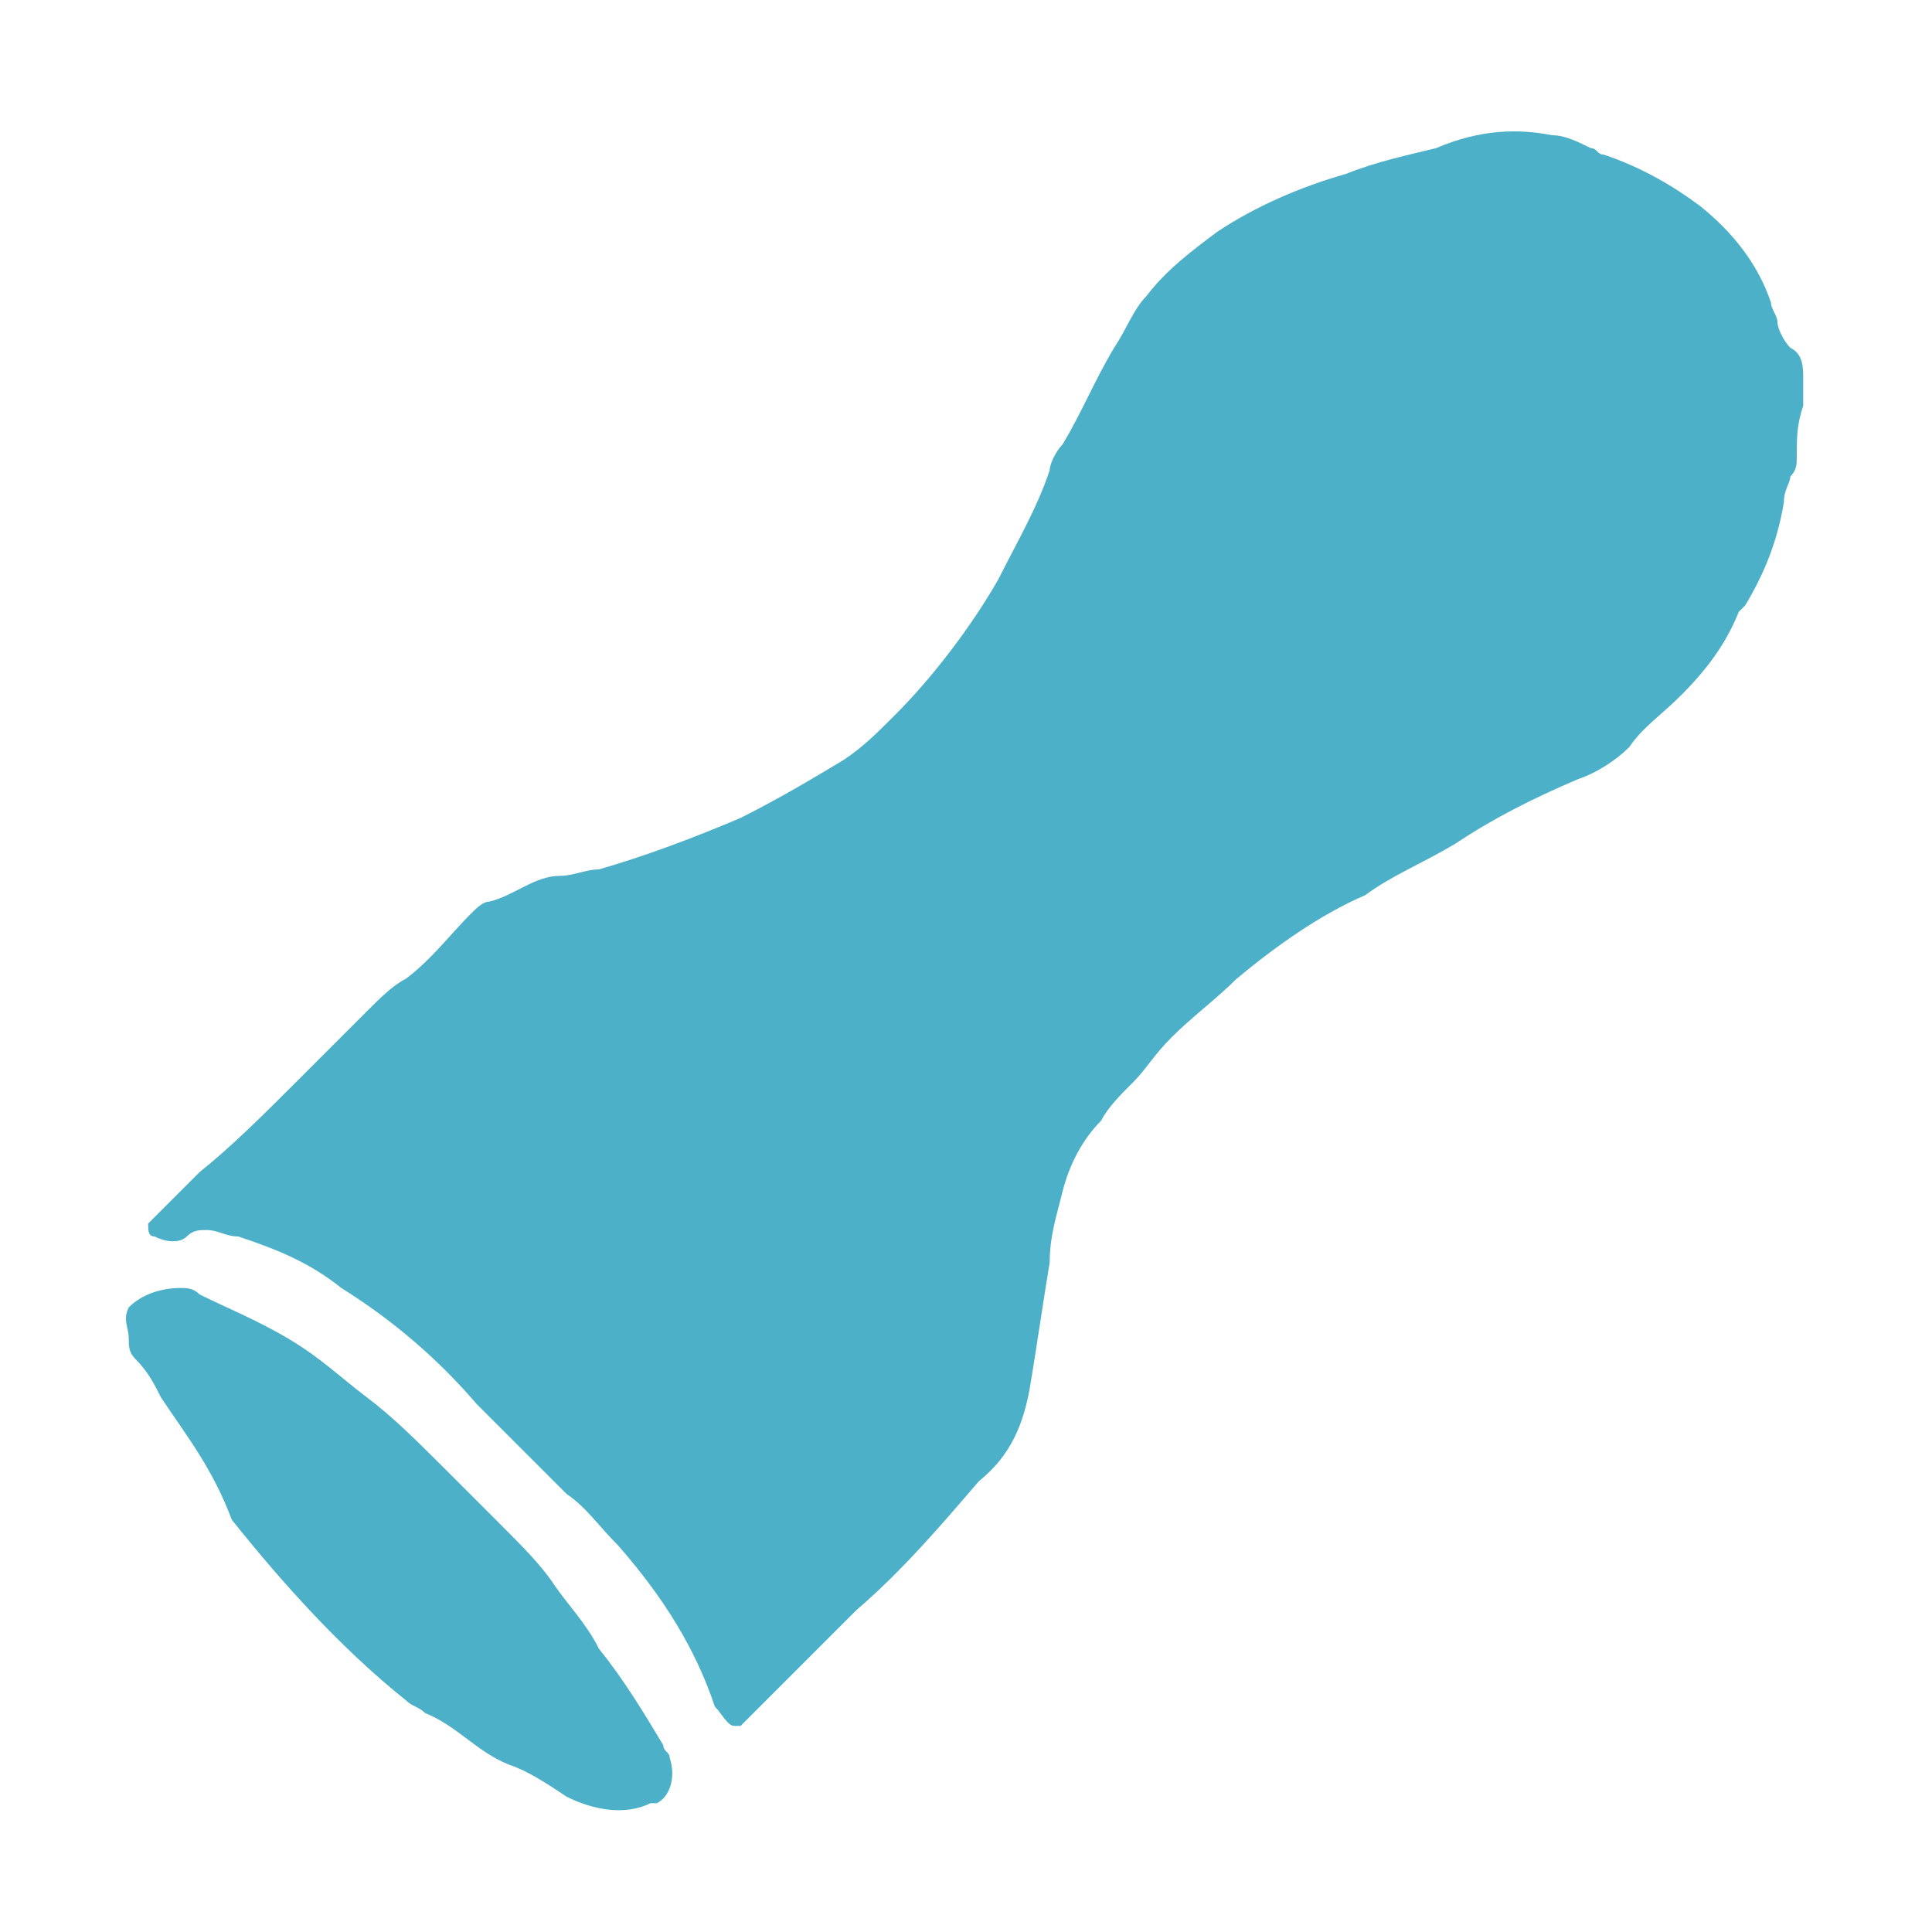
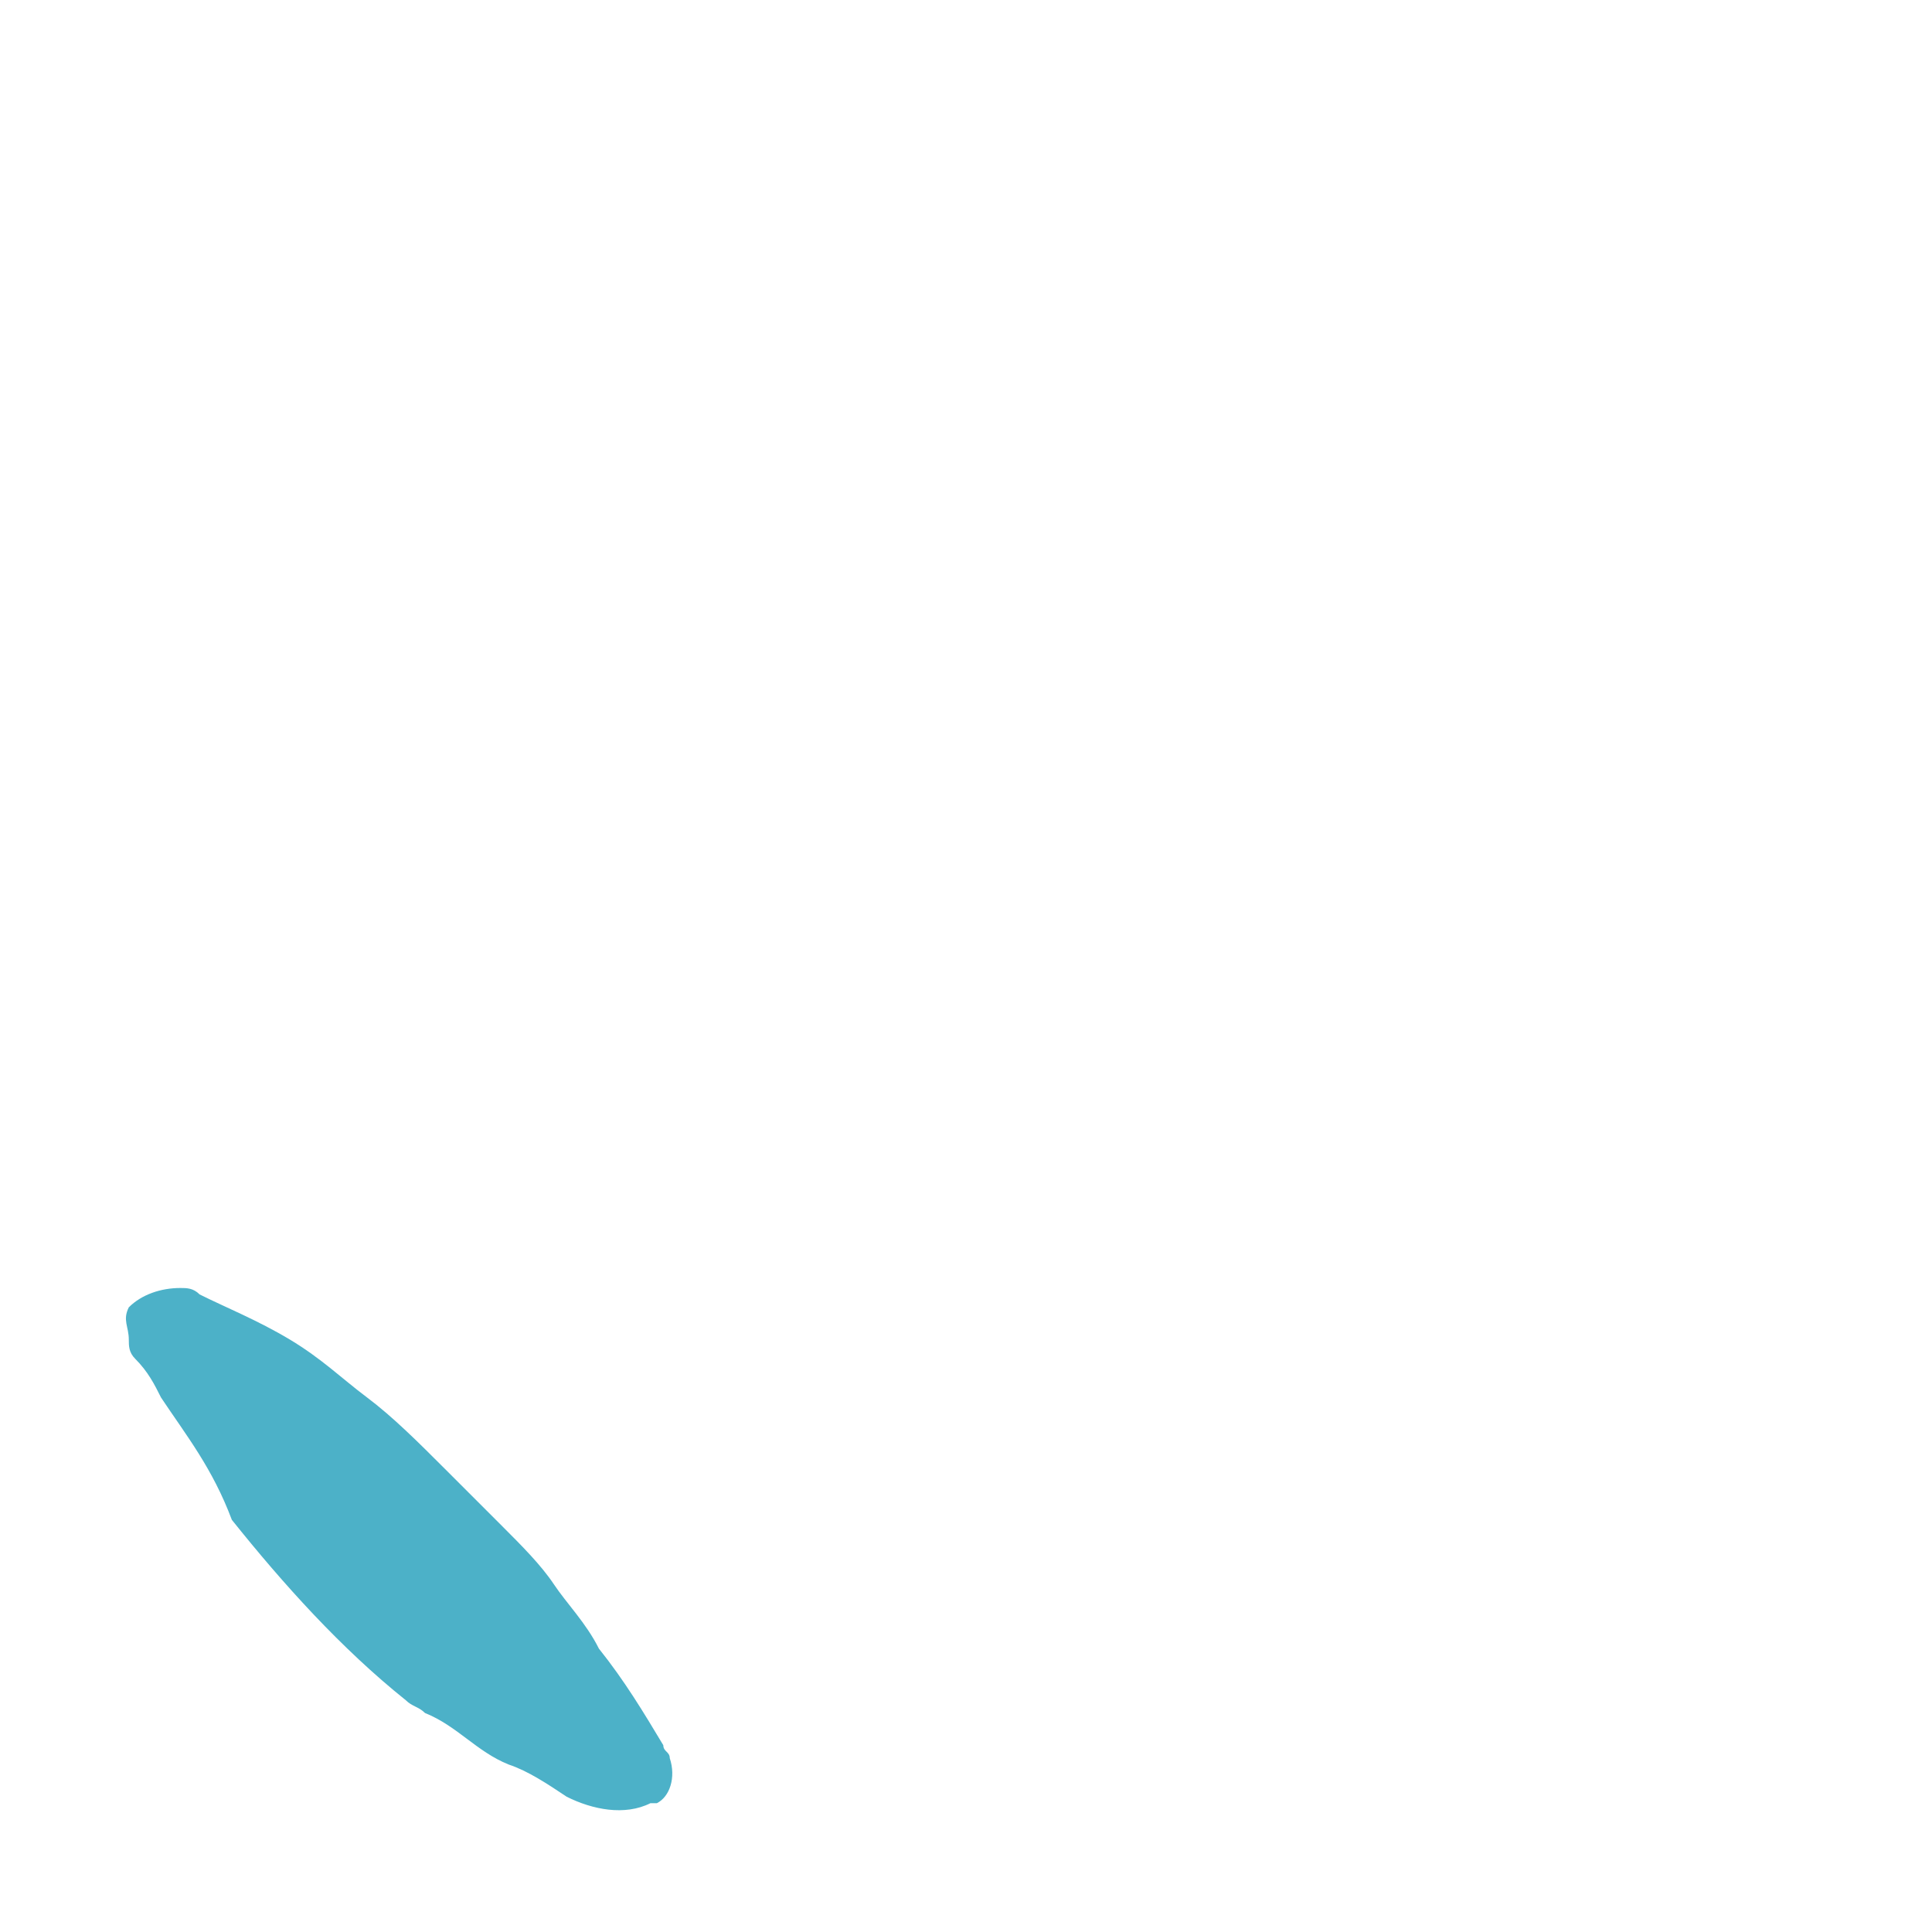
<svg xmlns="http://www.w3.org/2000/svg" version="1.1" id="レイヤー_1" x="0px" y="0px" viewBox="0 0 30 30" style="enable-background:new 0 0 30 30;" xml:space="preserve">
  <style type="text/css">
	.st0{clip-path:url(#SVGID_2_);}
	.st1{fill-rule:evenodd;clip-rule:evenodd;fill:#333333;}
	.st2{clip-path:url(#SVGID_4_);}
	.st3{fill-rule:evenodd;clip-rule:evenodd;fill:#FFFFFF;}
	.st4{clip-path:url(#SVGID_6_);}
	.st5{clip-path:url(#SVGID_8_);}
	.st6{clip-path:url(#SVGID_10_);}
	.st7{fill-rule:evenodd;clip-rule:evenodd;fill:#01597A;}
	.st8{clip-path:url(#SVGID_12_);}
	.st9{fill-rule:evenodd;clip-rule:evenodd;fill:#AF1F24;}
	.st10{fill:#086B89;}
	.st11{fill:#4CB1C8;}
	.st12{fill:#FFFFFF;}
	.st13{fill:#333333;}
	.st14{fill:#AF1F24;}
	.st15{clip-path:url(#SVGID_14_);}
	.st16{clip-path:url(#SVGID_16_);}
	.st17{clip-path:url(#SVGID_18_);}
	.st18{fill-rule:evenodd;clip-rule:evenodd;fill:#4CB1C8;}
</style>
  <g>
-     <path class="st11" d="M11.4,26.8c-0.1,0-0.2-0.2-0.3-0.3c-0.3-0.9-0.8-1.7-1.5-2.5c-0.3-0.3-0.5-0.6-0.8-0.8l-1.4-1.4   c-0.6-0.7-1.3-1.3-2.1-1.8c-0.5-0.4-1-0.6-1.6-0.8c-0.2,0-0.3-0.1-0.5-0.1c-0.1,0-0.2,0-0.3,0.1c-0.1,0.1-0.3,0.1-0.5,0   c-0.1,0-0.1-0.1-0.1-0.2c0,0,0,0,0,0c0.1-0.1,0.2-0.2,0.3-0.3c0.2-0.2,0.3-0.3,0.5-0.5c0.5-0.4,1-0.9,1.5-1.4   c0.1-0.1,0.1-0.1,0.2-0.2c0.3-0.3,0.6-0.6,0.9-0.9c0.2-0.2,0.4-0.4,0.6-0.5c0.4-0.3,0.7-0.7,1-1C7.4,14.1,7.5,14,7.6,14   c0.4-0.1,0.7-0.4,1.1-0.4c0.2,0,0.4-0.1,0.6-0.1c0.7-0.2,1.5-0.5,2.2-0.8c0.6-0.3,1.1-0.6,1.6-0.9c0.3-0.2,0.5-0.4,0.8-0.7   c0.6-0.6,1.2-1.4,1.6-2.1c0.3-0.6,0.6-1.1,0.8-1.7c0-0.1,0.1-0.3,0.2-0.4c0.3-0.5,0.5-1,0.8-1.5c0.2-0.3,0.3-0.6,0.5-0.8   c0.3-0.4,0.7-0.7,1.1-1c0.6-0.4,1.3-0.7,2-0.9c0.5-0.2,1-0.3,1.4-0.4C23,2,23.6,2,24.1,2.1c0.2,0,0.4,0.1,0.6,0.2   c0.1,0,0.1,0.1,0.2,0.1c0.6,0.2,1.1,0.5,1.5,0.8c0.5,0.4,0.9,0.9,1.1,1.5c0,0.1,0.1,0.2,0.1,0.3c0,0.1,0.1,0.3,0.2,0.4   C28,5.5,28,5.7,28,5.9c0,0.1,0,0.2,0,0.4c-0.1,0.3-0.1,0.5-0.1,0.8c0,0.1,0,0.2-0.1,0.3c0,0.1-0.1,0.2-0.1,0.4   c-0.1,0.6-0.3,1.1-0.6,1.6c0,0-0.1,0.1-0.1,0.1c-0.2,0.5-0.5,0.9-0.9,1.3c-0.3,0.3-0.6,0.5-0.8,0.8c-0.2,0.2-0.5,0.4-0.8,0.5   c-0.7,0.3-1.3,0.6-1.9,1c-0.5,0.3-1,0.5-1.4,0.8c-0.7,0.3-1.4,0.8-2,1.3c-0.3,0.3-0.7,0.6-1,0.9c-0.3,0.3-0.4,0.5-0.6,0.7   c-0.2,0.2-0.4,0.4-0.5,0.6c-0.3,0.3-0.5,0.7-0.6,1.1c-0.1,0.4-0.2,0.7-0.2,1.1c-0.1,0.6-0.2,1.3-0.3,1.9c0,0,0,0,0,0   c-0.1,0.6-0.3,1.1-0.8,1.5c-0.6,0.7-1.2,1.4-1.9,2c-0.3,0.3-0.7,0.7-1,1l-0.8,0.8C11.5,26.8,11.4,26.8,11.4,26.8z" />
    <path class="st11" d="M2.5,21.7c-0.1-0.2-0.2-0.4-0.4-0.6c-0.1-0.1-0.1-0.2-0.1-0.3c0-0.2-0.1-0.3,0-0.5C2.2,20.1,2.5,20,2.8,20   c0.1,0,0.2,0,0.3,0.1c0.4,0.2,0.9,0.4,1.4,0.7s0.8,0.6,1.2,0.9c0.4,0.3,0.8,0.7,1.2,1.1c0.3,0.3,0.6,0.6,0.9,0.9   c0.3,0.3,0.6,0.6,0.8,0.9c0.2,0.3,0.5,0.6,0.7,1c0.4,0.5,0.7,1,1,1.5c0,0.1,0.1,0.1,0.1,0.2c0.1,0.3,0,0.6-0.2,0.7c0,0-0.1,0-0.1,0   c-0.4,0.2-0.9,0.1-1.3-0.1c-0.3-0.2-0.6-0.4-0.9-0.5c-0.5-0.2-0.8-0.6-1.3-0.8c-0.1-0.1-0.2-0.1-0.3-0.2c-1-0.8-1.9-1.8-2.7-2.8   C3.3,22.8,2.9,22.3,2.5,21.7L2.5,21.7z" />
  </g>
</svg>